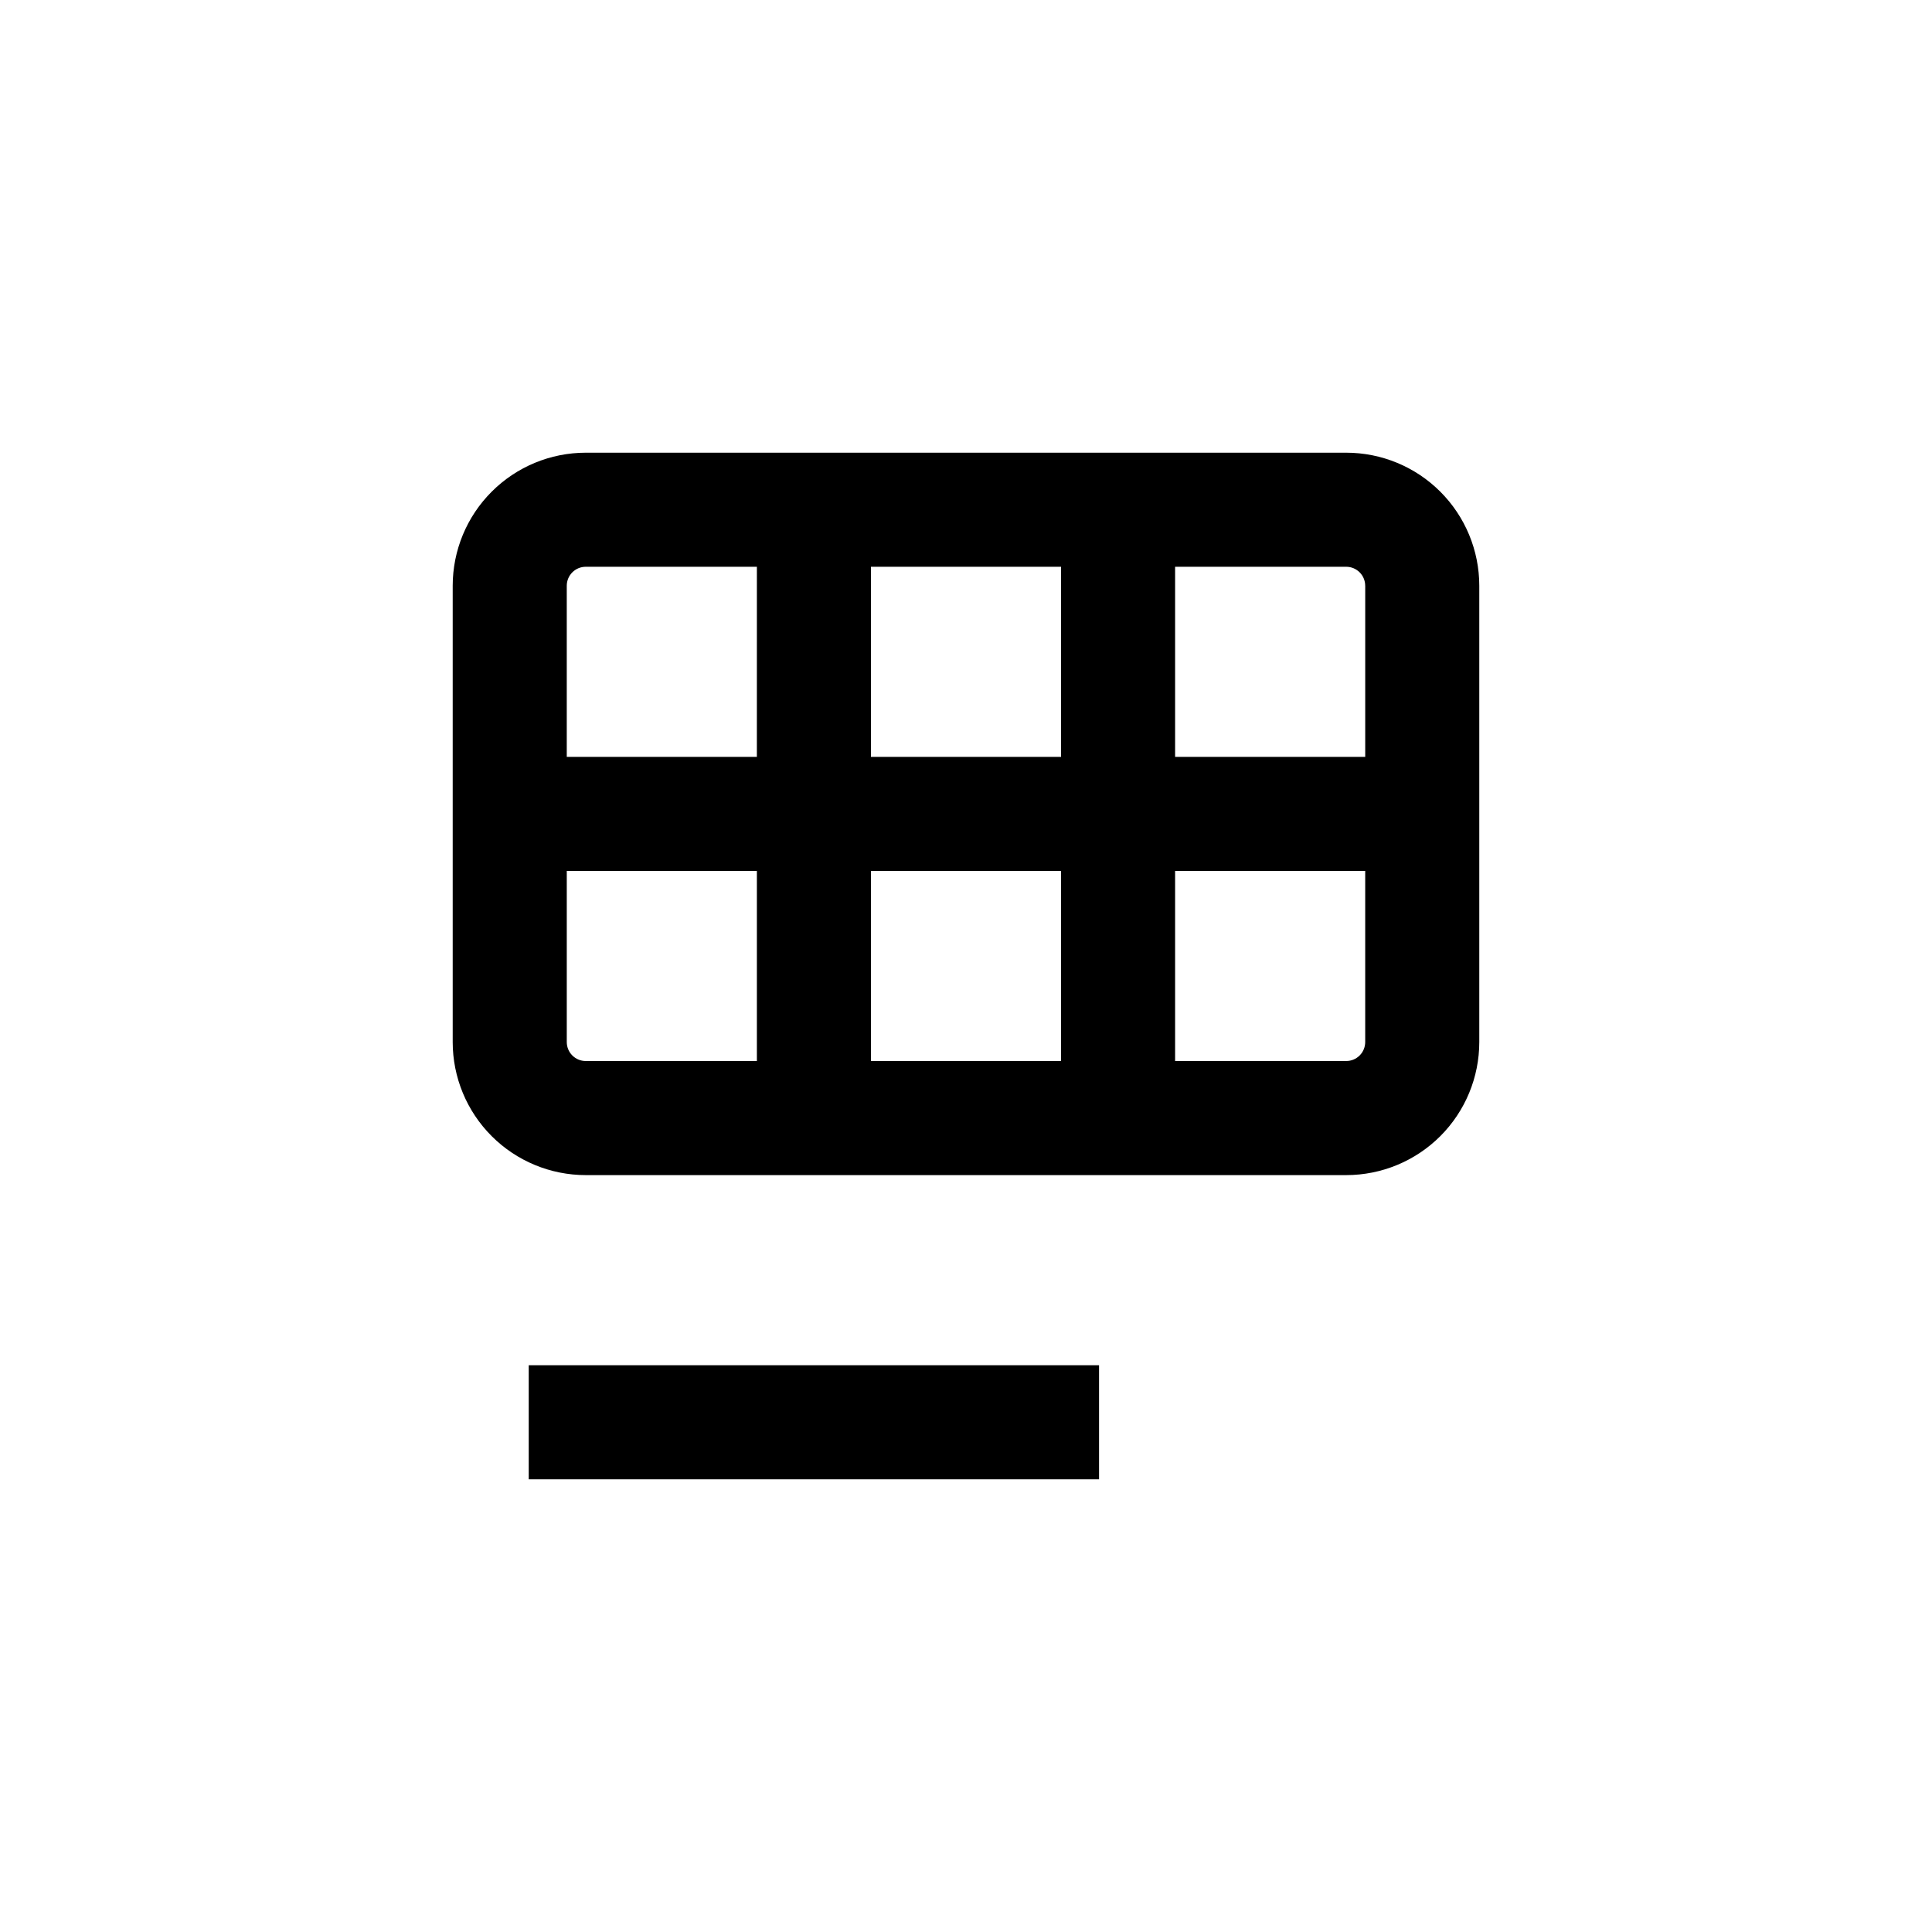
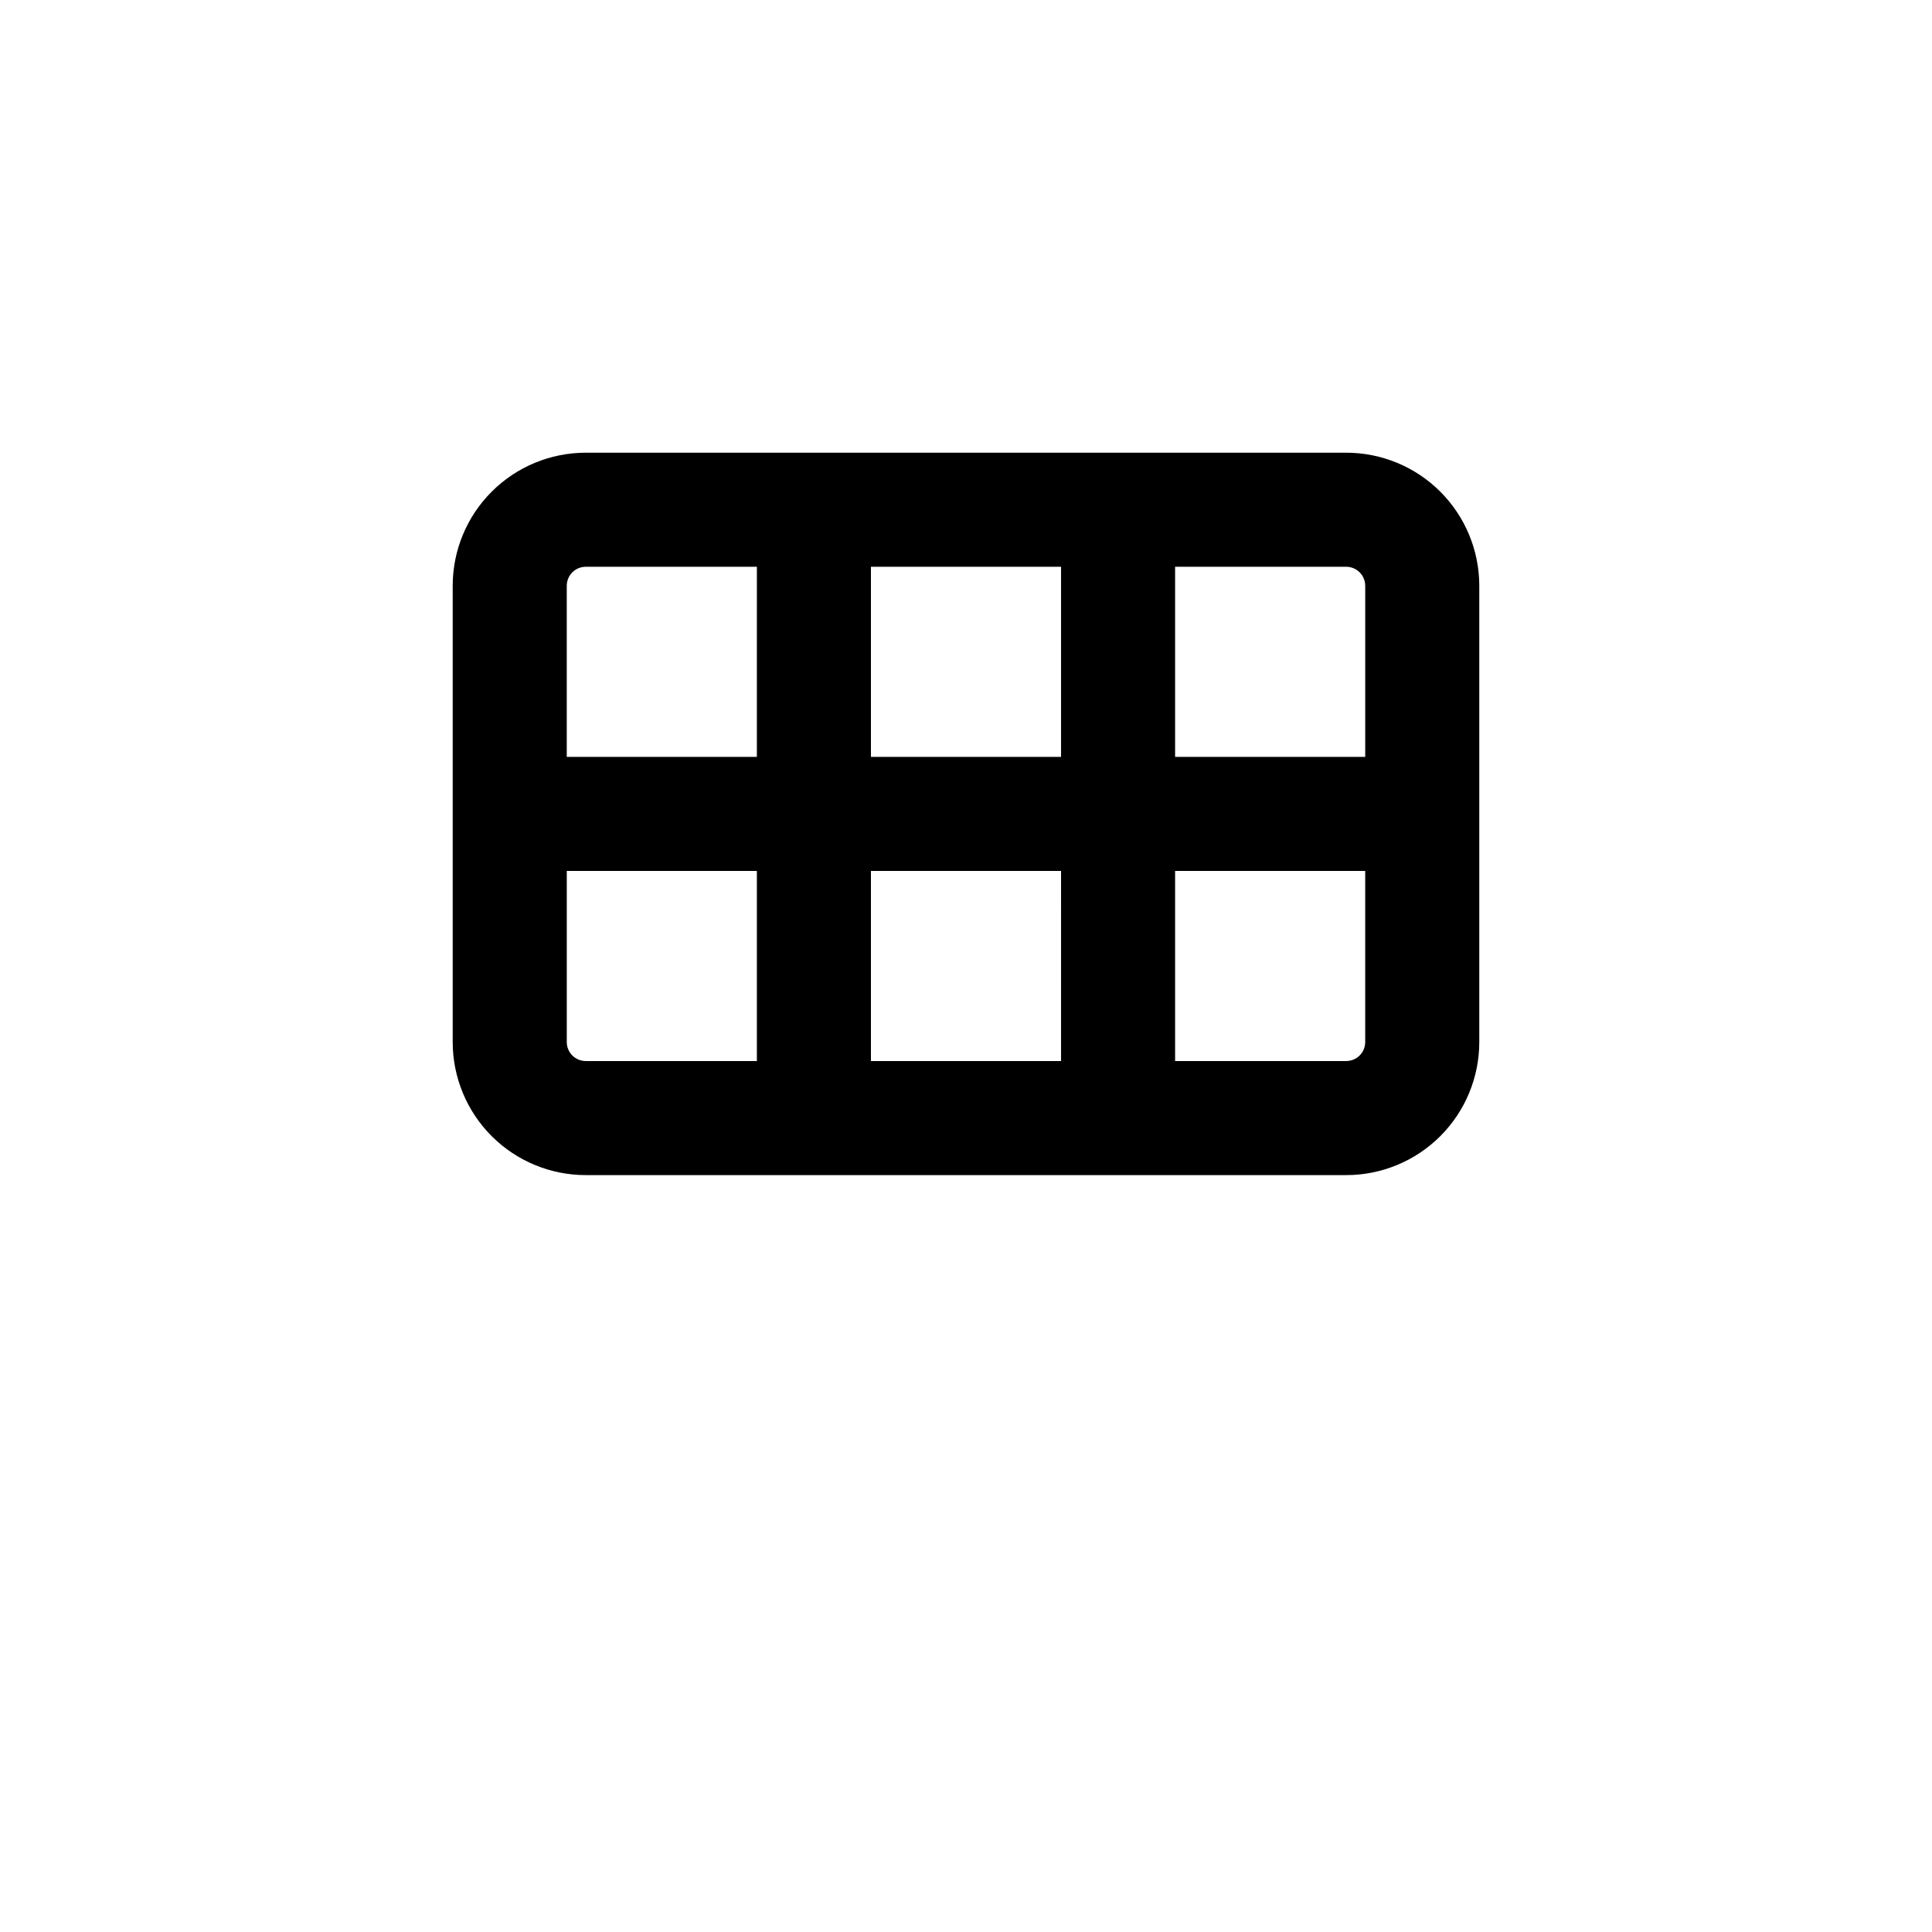
<svg xmlns="http://www.w3.org/2000/svg" fill="#000000" width="800px" height="800px" version="1.1" viewBox="144 144 512 512">
  <g>
    <path d="m263.97 420.15c0 9.352 3.715 18.32 10.332 24.938 6.613 6.613 15.582 10.328 24.938 10.328h201.52c9.352 0 18.32-3.715 24.938-10.328 6.613-6.617 10.328-15.586 10.328-24.938v-120.91c0-9.355-3.715-18.324-10.328-24.938-6.617-6.617-15.586-10.332-24.938-10.332h-201.52c-9.355 0-18.324 3.715-24.938 10.332-6.617 6.613-10.332 15.582-10.332 24.938zm30.23 0v-45.344h50.379v50.379h-45.34c-2.785 0-5.039-2.254-5.039-5.035zm130.99-45.344-0.004 50.379h-50.379v-50.379zm-50.383-30.23v-50.379h50.379v50.379zm125.95 80.609h-45.344v-50.379h50.379v45.344c0 1.336-0.527 2.617-1.473 3.562-0.945 0.941-2.227 1.473-3.562 1.473zm5.039-125.95v45.344h-50.383v-50.379h45.344c1.336 0 2.617 0.531 3.562 1.477 0.945 0.941 1.473 2.227 1.473 3.562zm-206.56-5.035h45.344l-0.004 50.379h-50.379v-45.34c0-2.785 2.254-5.039 5.039-5.039z" />
-     <path d="m284.12 505.8h151.14v30.23h-151.14z" />
  </g>
</svg>